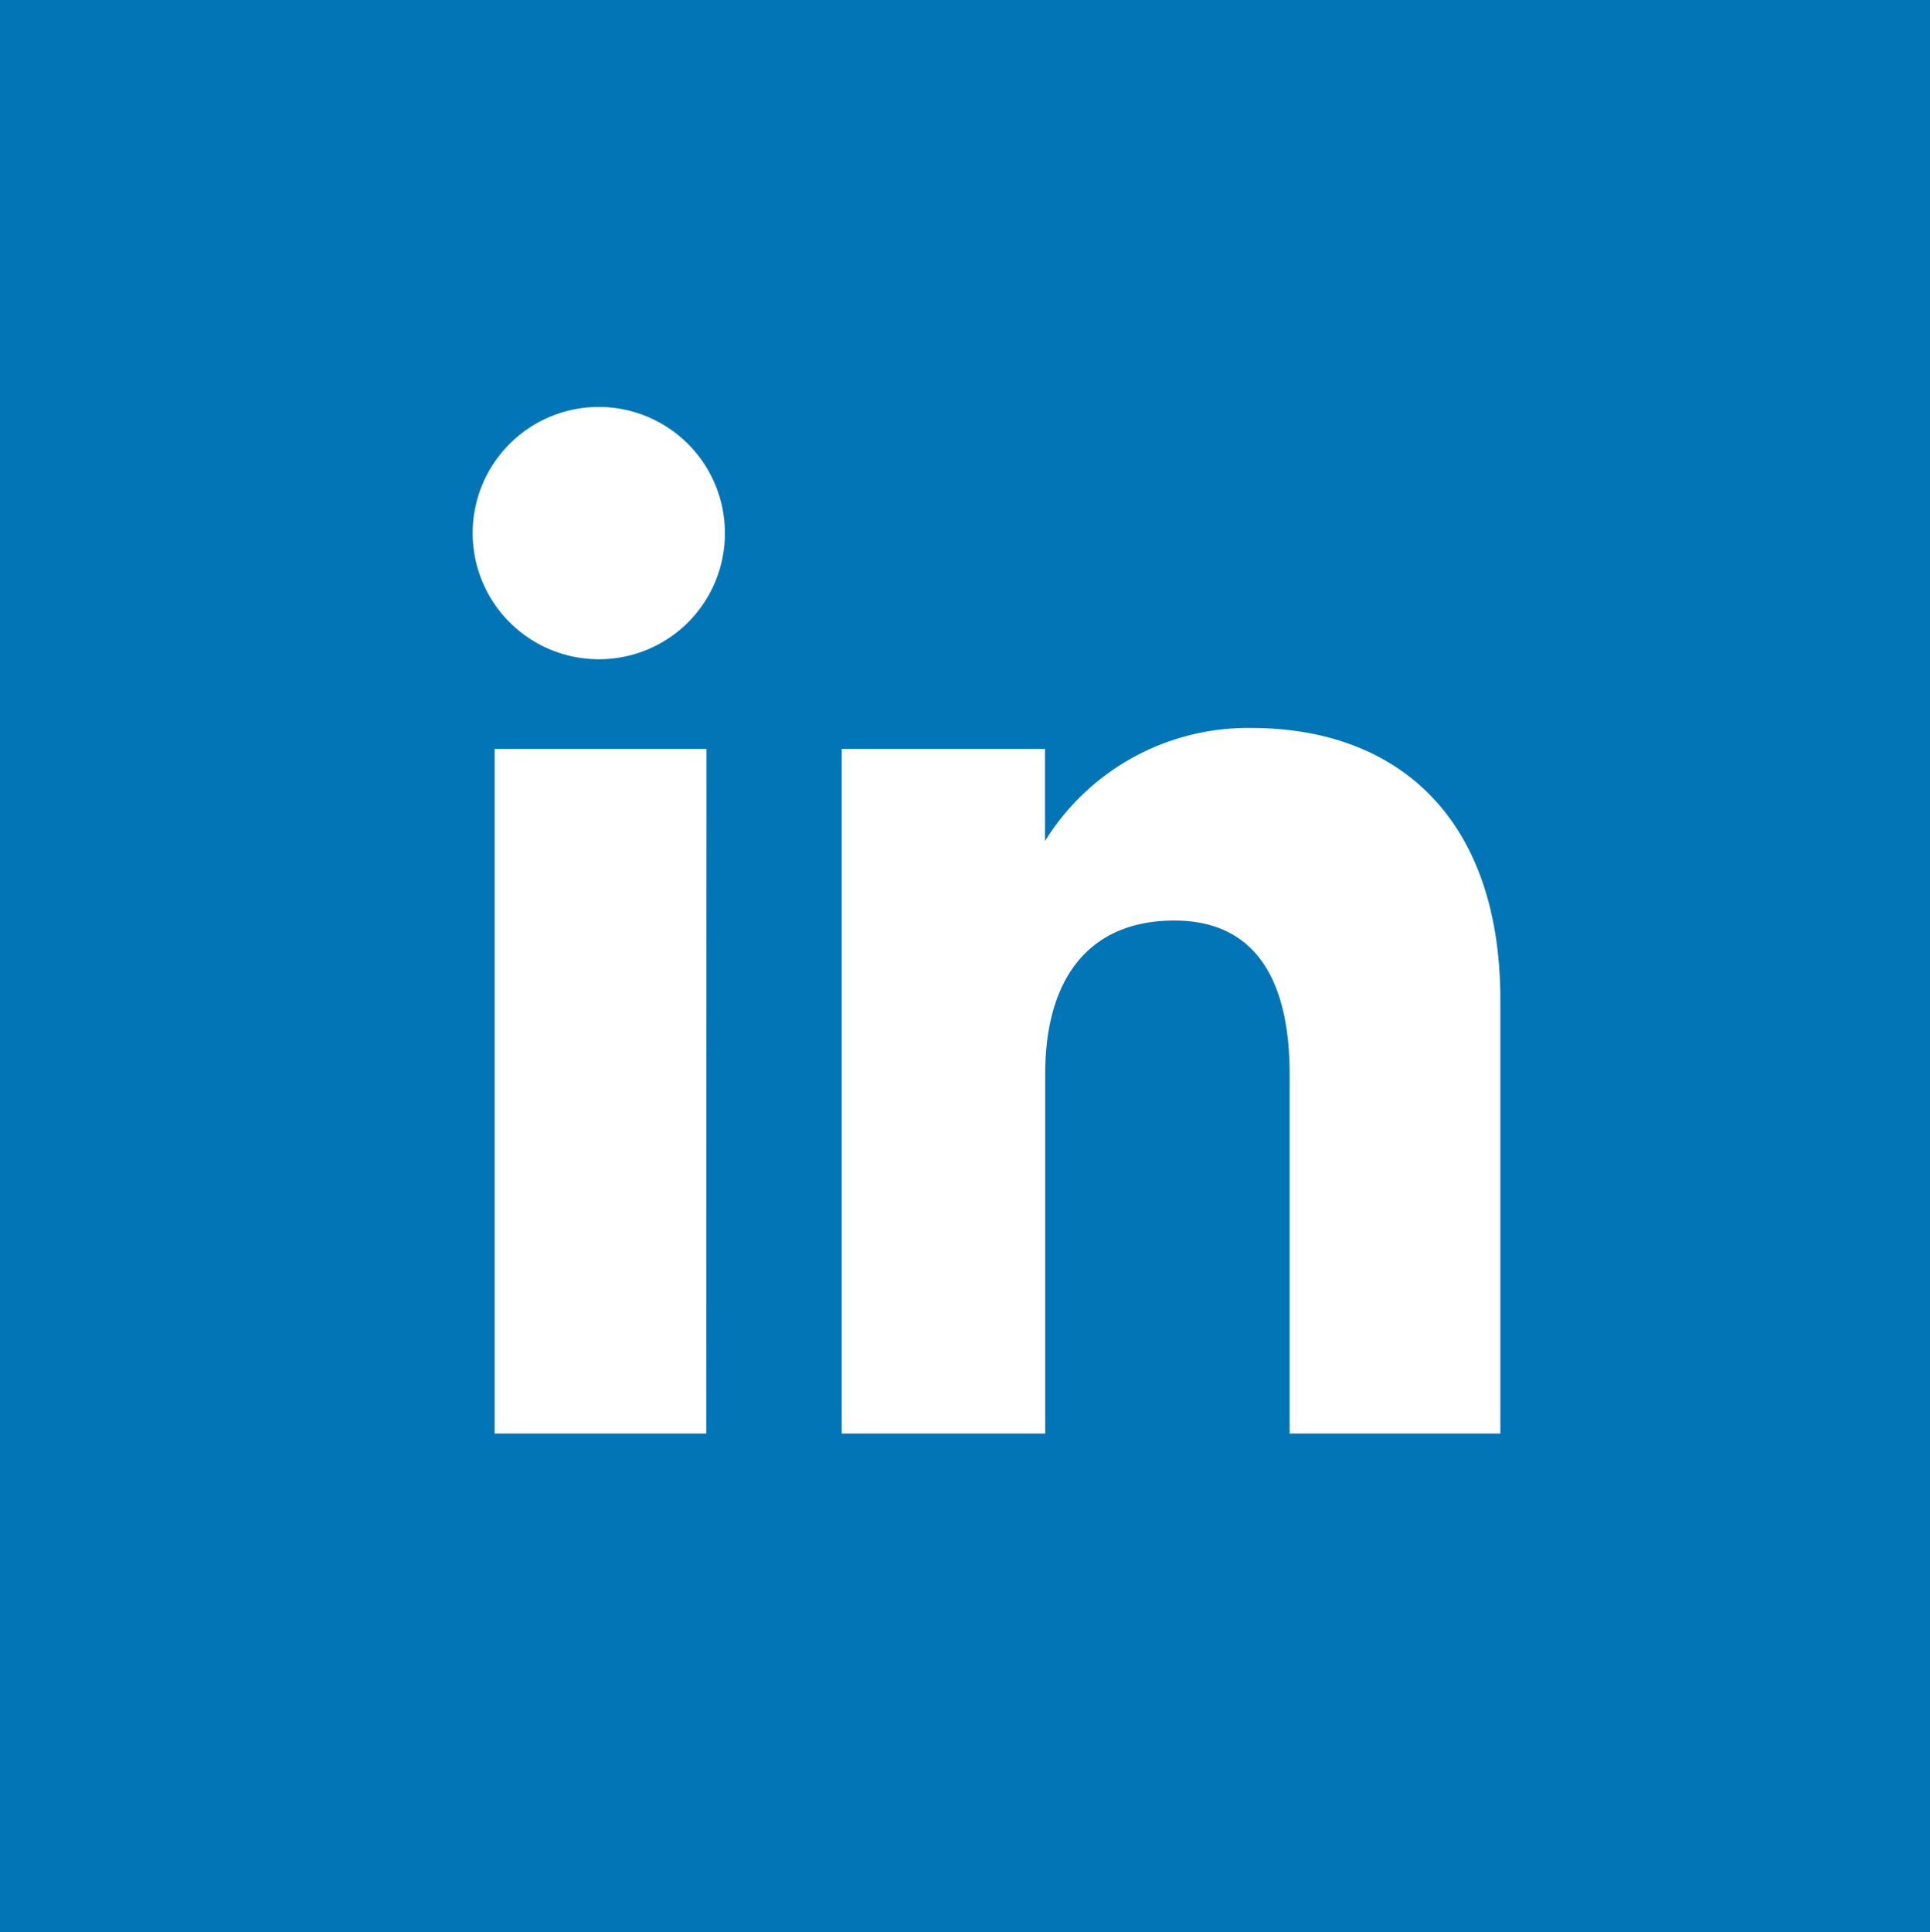
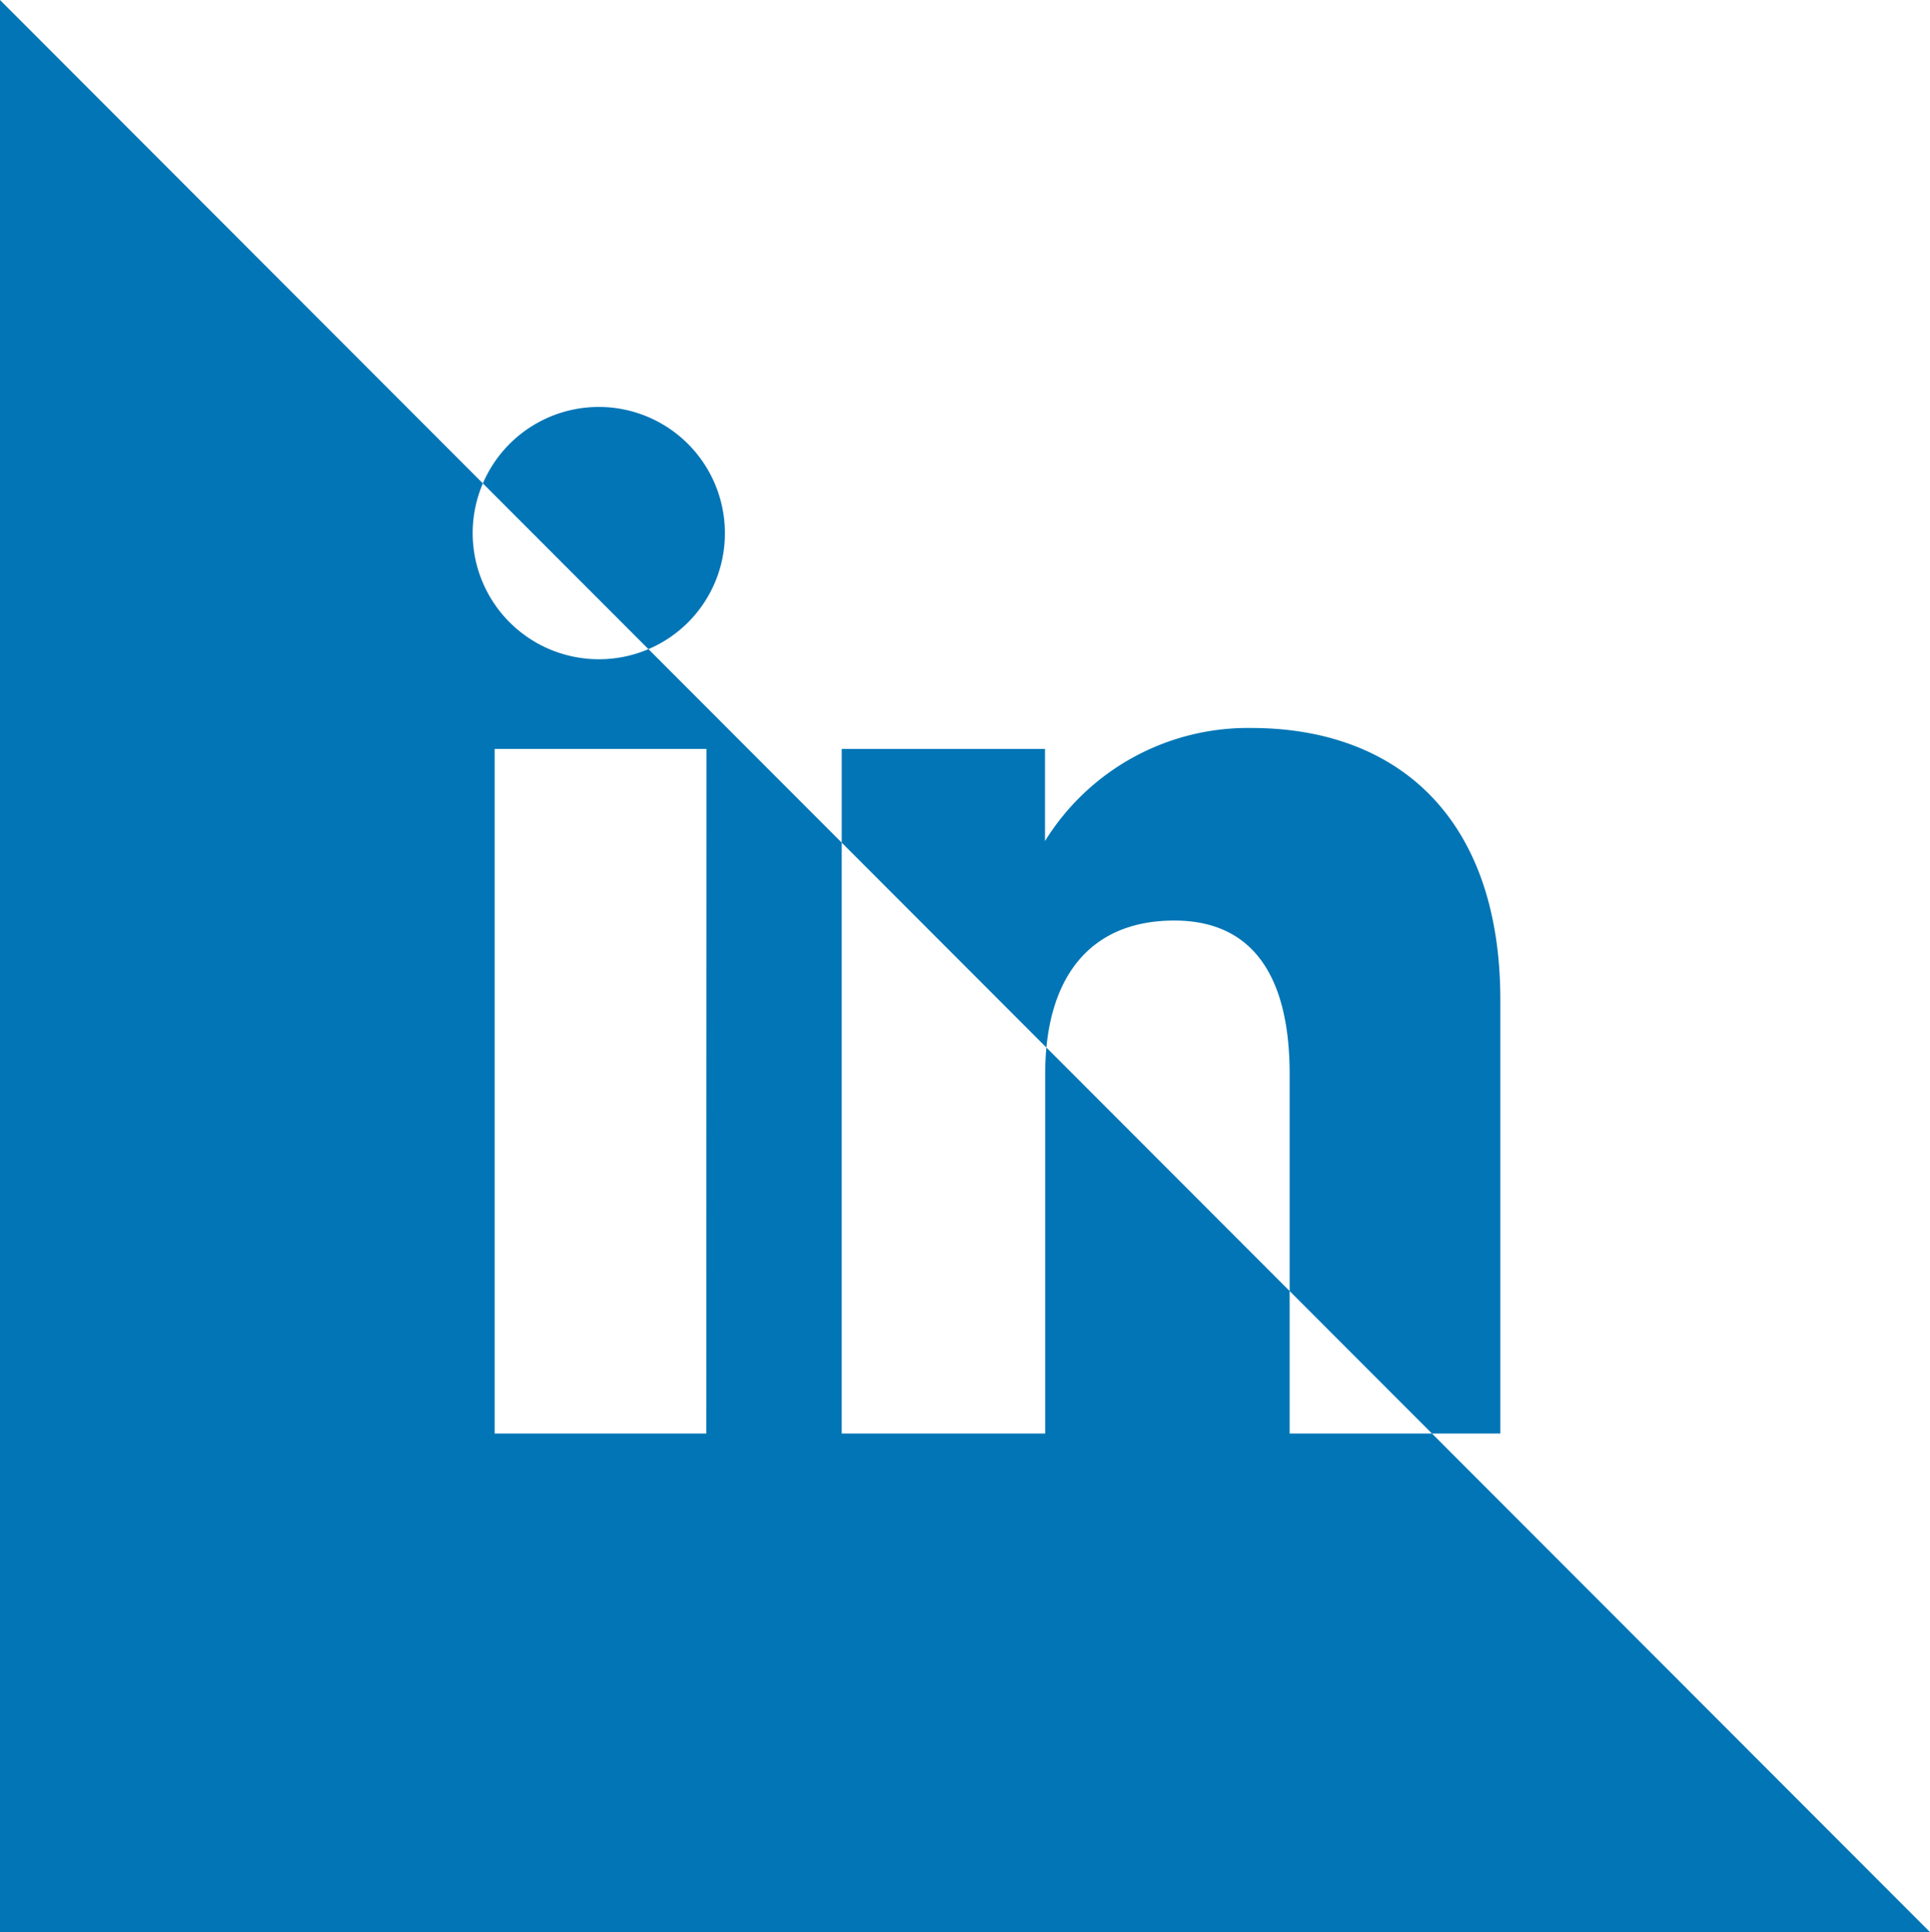
<svg xmlns="http://www.w3.org/2000/svg" width="39.79" height="39.824" viewBox="0 0 39.79 39.824">
-   <path id="Path_468" data-name="Path 468" d="M374.772,0V39.824h39.79V0Zm12.361,13.588a2.6,2.6,0,1,1,2.584-2.6,2.594,2.594,0,0,1-2.584,2.6m2.2,15.96H384.97V15.436h4.368Zm2.793,0V15.436h4.19v1.9a4.921,4.921,0,0,1,4.253-2.331c2.992,0,5.135,1.827,5.135,5.607v8.936H401.36V22.14c0-2.032-.771-3.166-2.378-3.166-1.748,0-2.662,1.182-2.662,3.166v7.407Z" transform="translate(-374.772)" fill="#0275b6" />
+   <path id="Path_468" data-name="Path 468" d="M374.772,0V39.824h39.79Zm12.361,13.588a2.6,2.6,0,1,1,2.584-2.6,2.594,2.594,0,0,1-2.584,2.6m2.2,15.96H384.97V15.436h4.368Zm2.793,0V15.436h4.19v1.9a4.921,4.921,0,0,1,4.253-2.331c2.992,0,5.135,1.827,5.135,5.607v8.936H401.36V22.14c0-2.032-.771-3.166-2.378-3.166-1.748,0-2.662,1.182-2.662,3.166v7.407Z" transform="translate(-374.772)" fill="#0275b6" />
</svg>